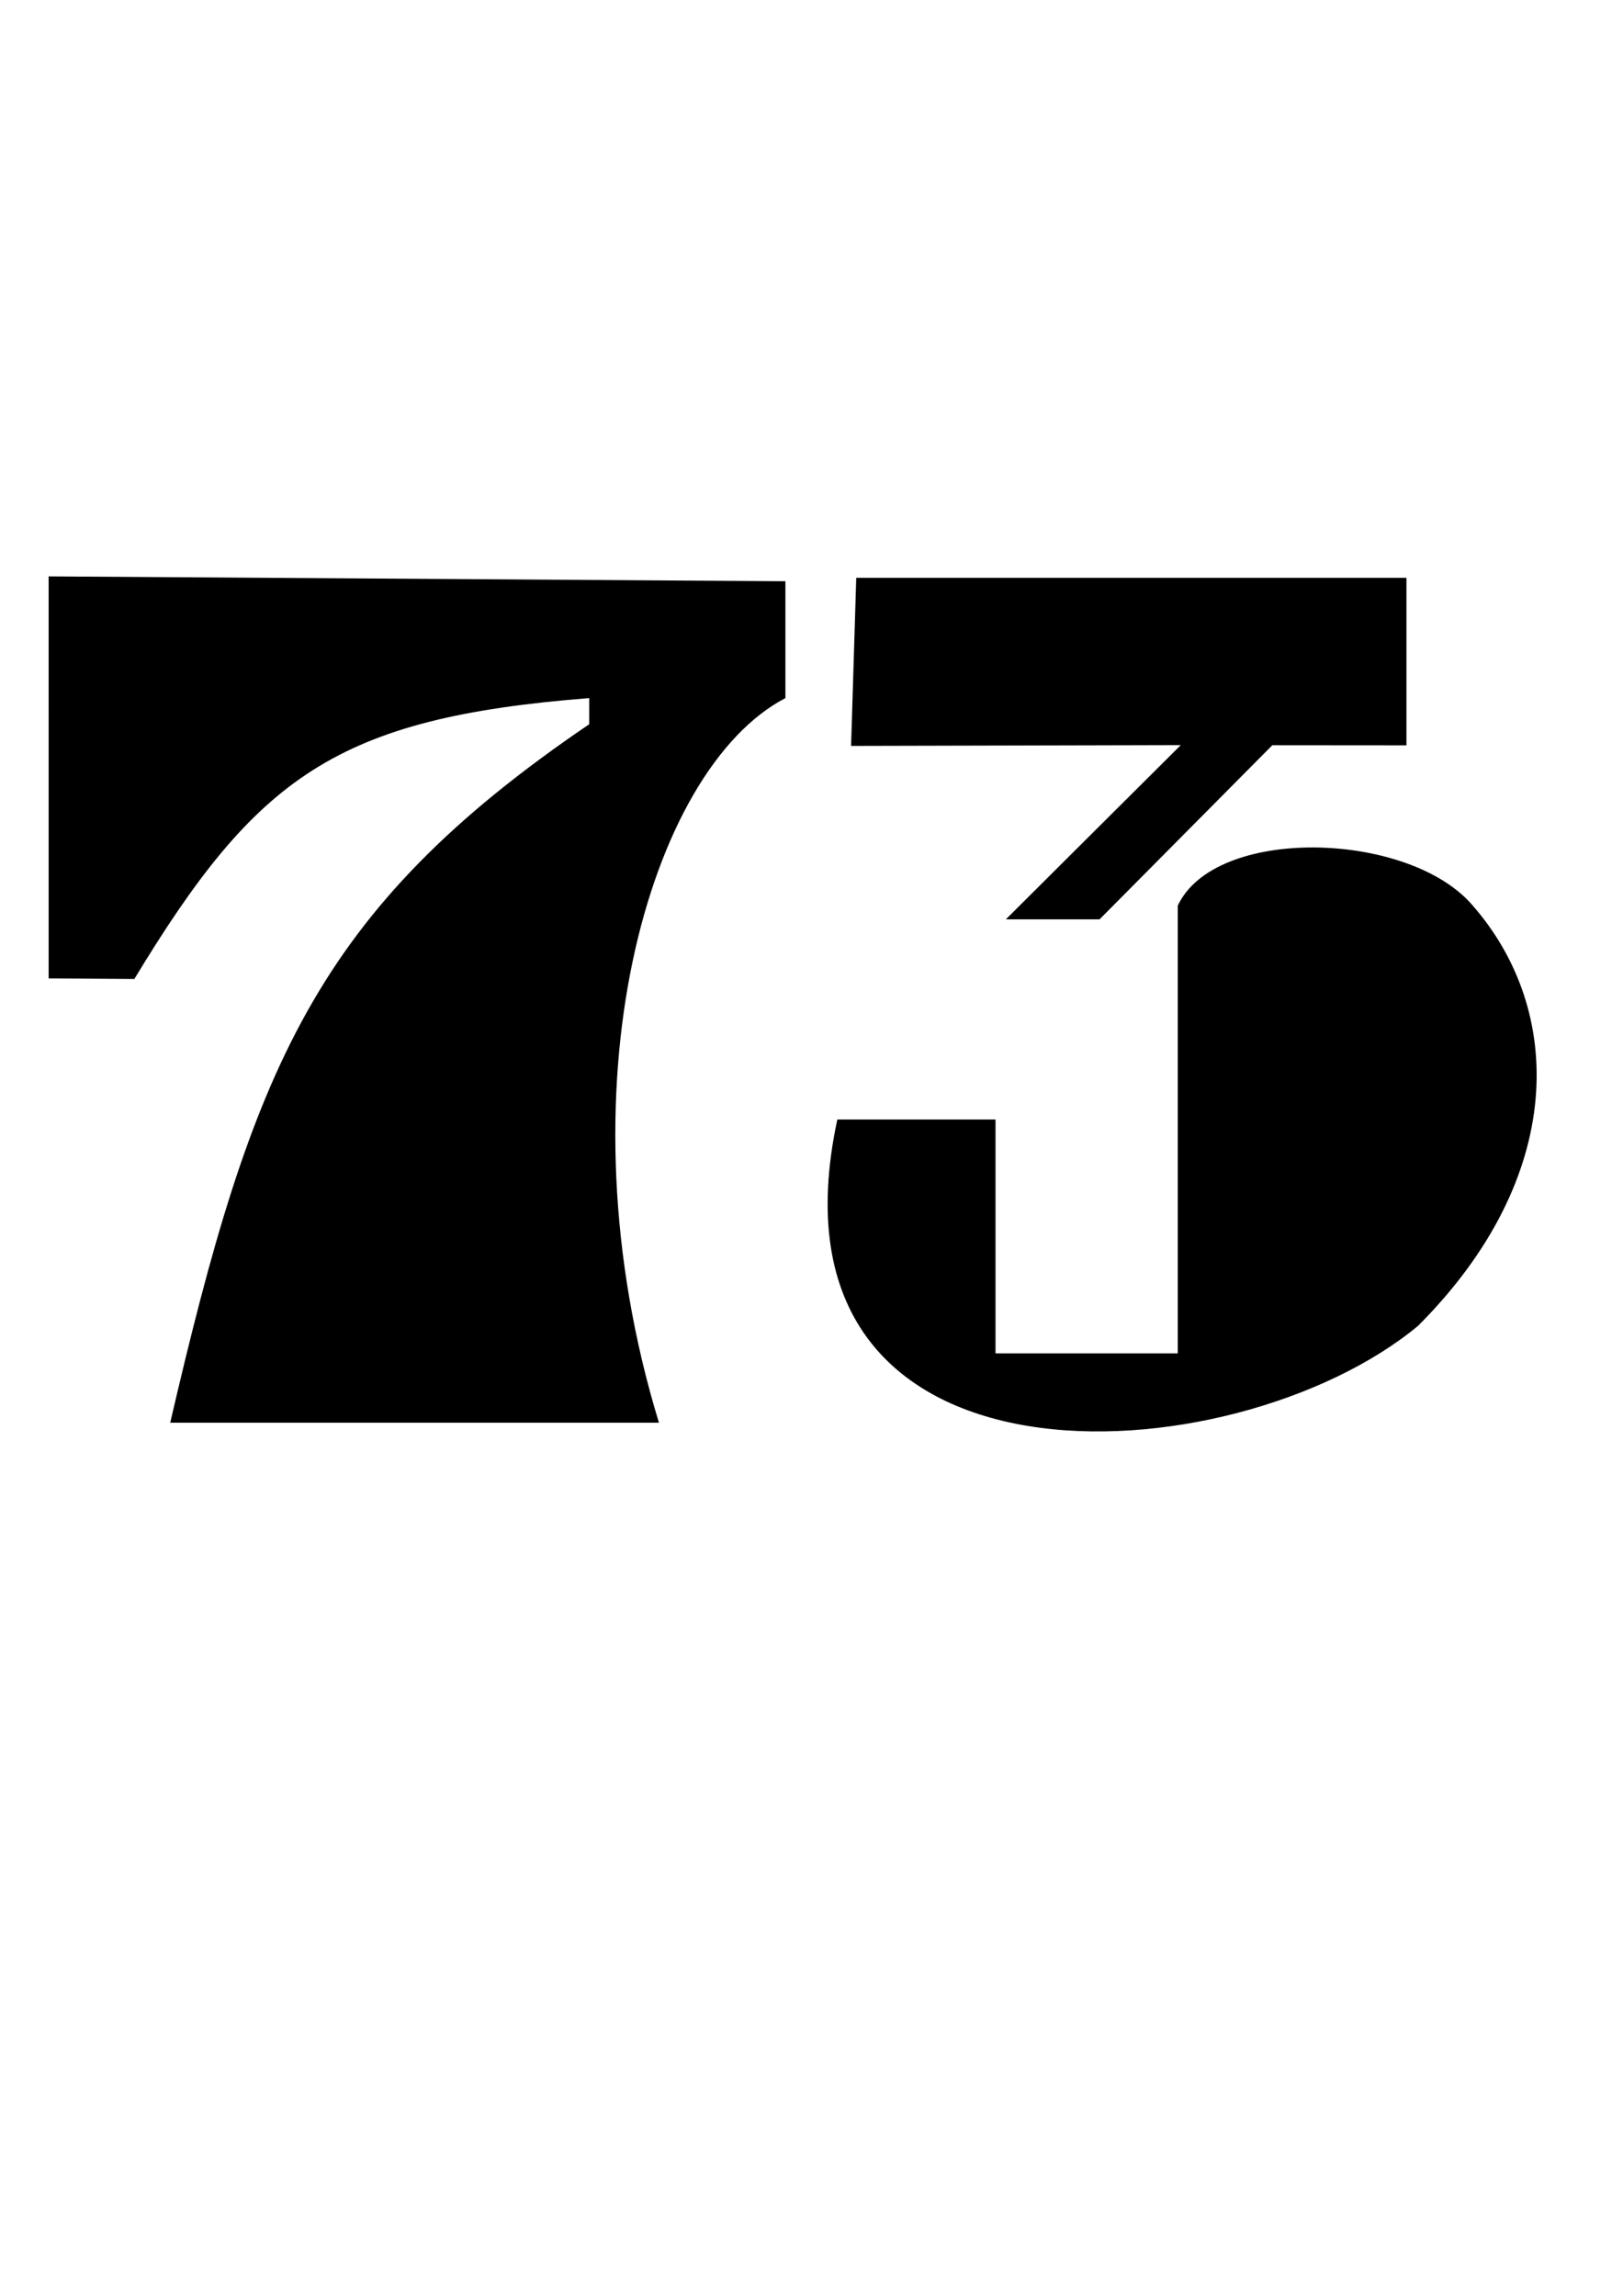
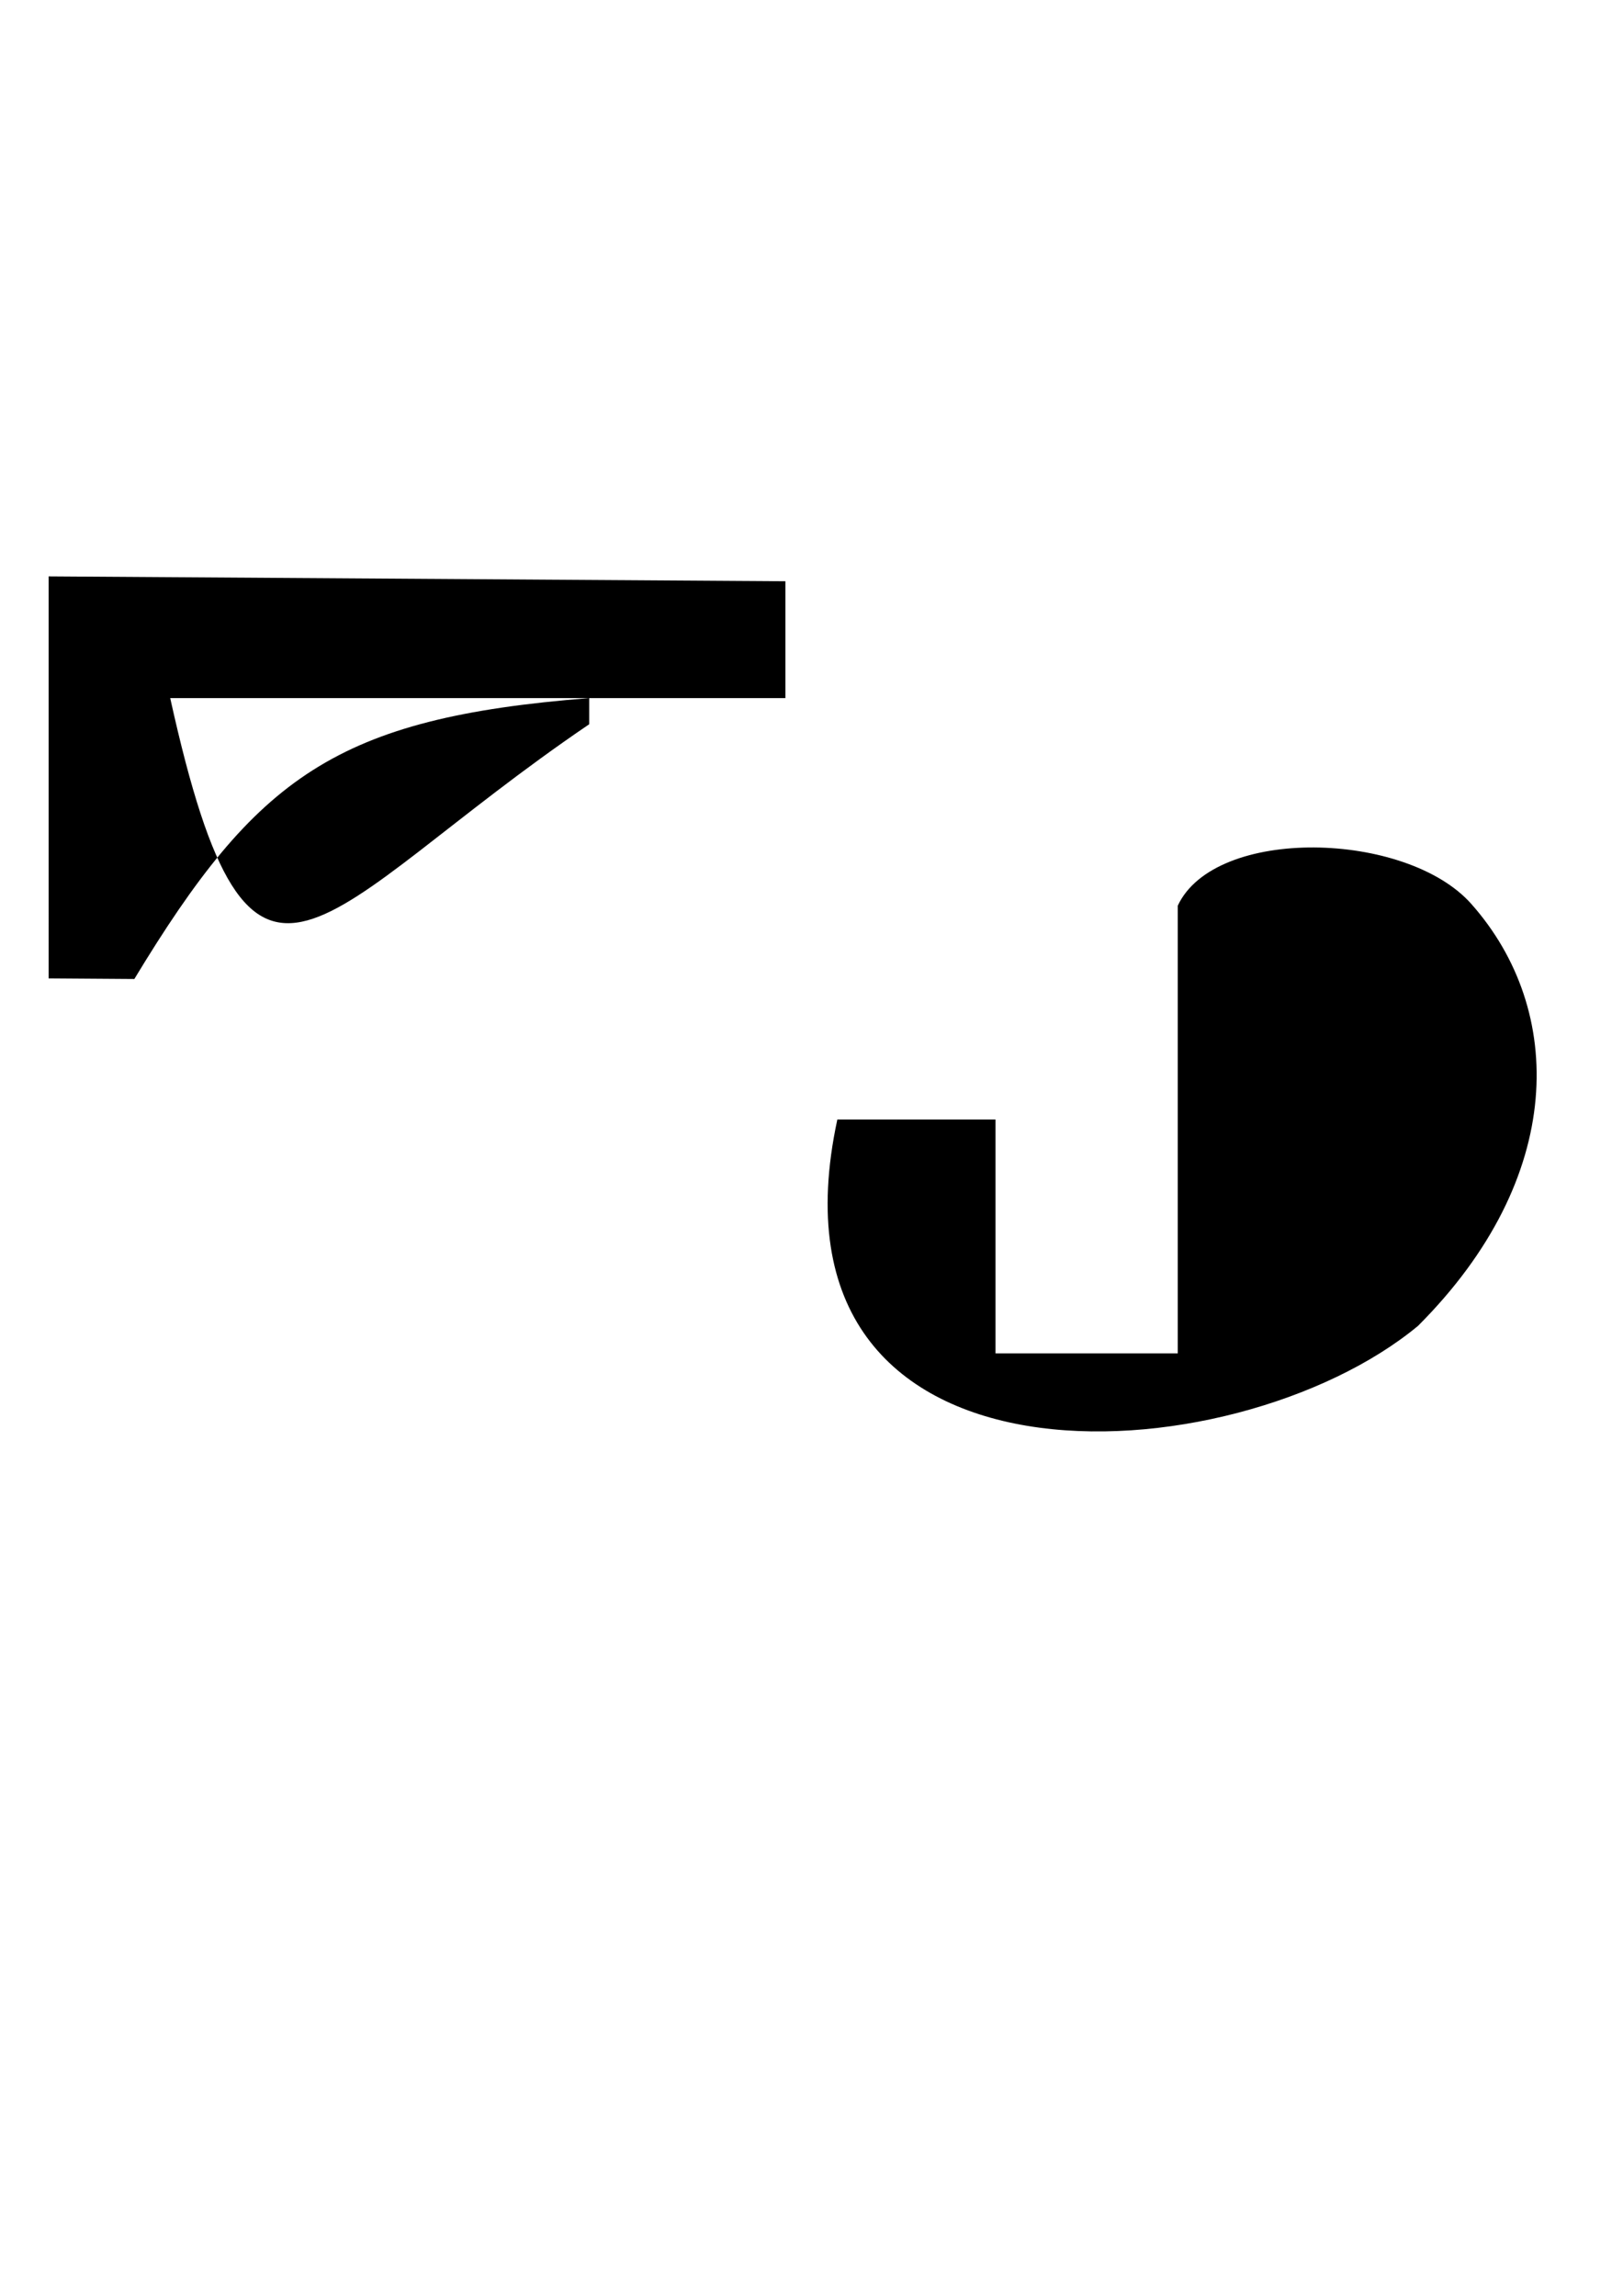
<svg xmlns="http://www.w3.org/2000/svg" xmlns:ns1="http://www.inkscape.org/namespaces/inkscape" xmlns:ns2="http://sodipodi.sourceforge.net/DTD/sodipodi-0.dtd" width="210mm" height="297mm" viewBox="0 0 210 297" version="1.1" id="svg855" xml:space="preserve" ns1:version="1.2.1 (9c6d41e410, 2022-07-14)" ns2:docname="73RETRO.svg">
  <defs id="defs852">
    <pattern id="EMFhbasepattern" patternUnits="userSpaceOnUse" width="6" height="6" x="0" y="0" />
  </defs>
  <g ns1:groupmode="layer" id="layer2" ns1:label="Layer 2">
-     <path style="display:inline;fill:#000000;fill-opacity:1;stroke-width:0.265" d="M 6.292,74.565 101.622,75.194 V 90.31 C 83.933,99.533 72.028,140.791 85.262,184.052 H 22.023 C 32.645,138.337 40.699,117.828 76.237,93.692 v -3.382 C 43.509,92.884 33.218,100.483 17.383,126.648 l -11.09,-0.079 z" id="path5480" ns2:nodetypes="cccccccccc" />
-     <path style="fill:#000000;fill-opacity:1;stroke-width:0.265" d="m 110.79,74.75 h 71.19 v 21.67 l -17.353,-0.014 -22.358,22.529 h -12.125 l 22.636,-22.544 -42.658,0.104 z" id="path5582" ns2:nodetypes="ccccccccc" />
+     <path style="display:inline;fill:#000000;fill-opacity:1;stroke-width:0.265" d="M 6.292,74.565 101.622,75.194 V 90.31 H 22.023 C 32.645,138.337 40.699,117.828 76.237,93.692 v -3.382 C 43.509,92.884 33.218,100.483 17.383,126.648 l -11.09,-0.079 z" id="path5480" ns2:nodetypes="cccccccccc" />
    <path style="fill:#000000;fill-opacity:1;stroke-width:0.265" d="m 152.391,117.163 v 57.92 H 128.81 V 144.827 h -20.467 c -10.827,50.278 51.256,46.496 75.134,26.696 19.206,-19.206 19.064,-40.862 6.897,-54.583 -8.4,-9.473 -33.162,-10.085 -37.982,0.222 z" id="path5586" ns2:nodetypes="ccccccac" />
  </g>
</svg>